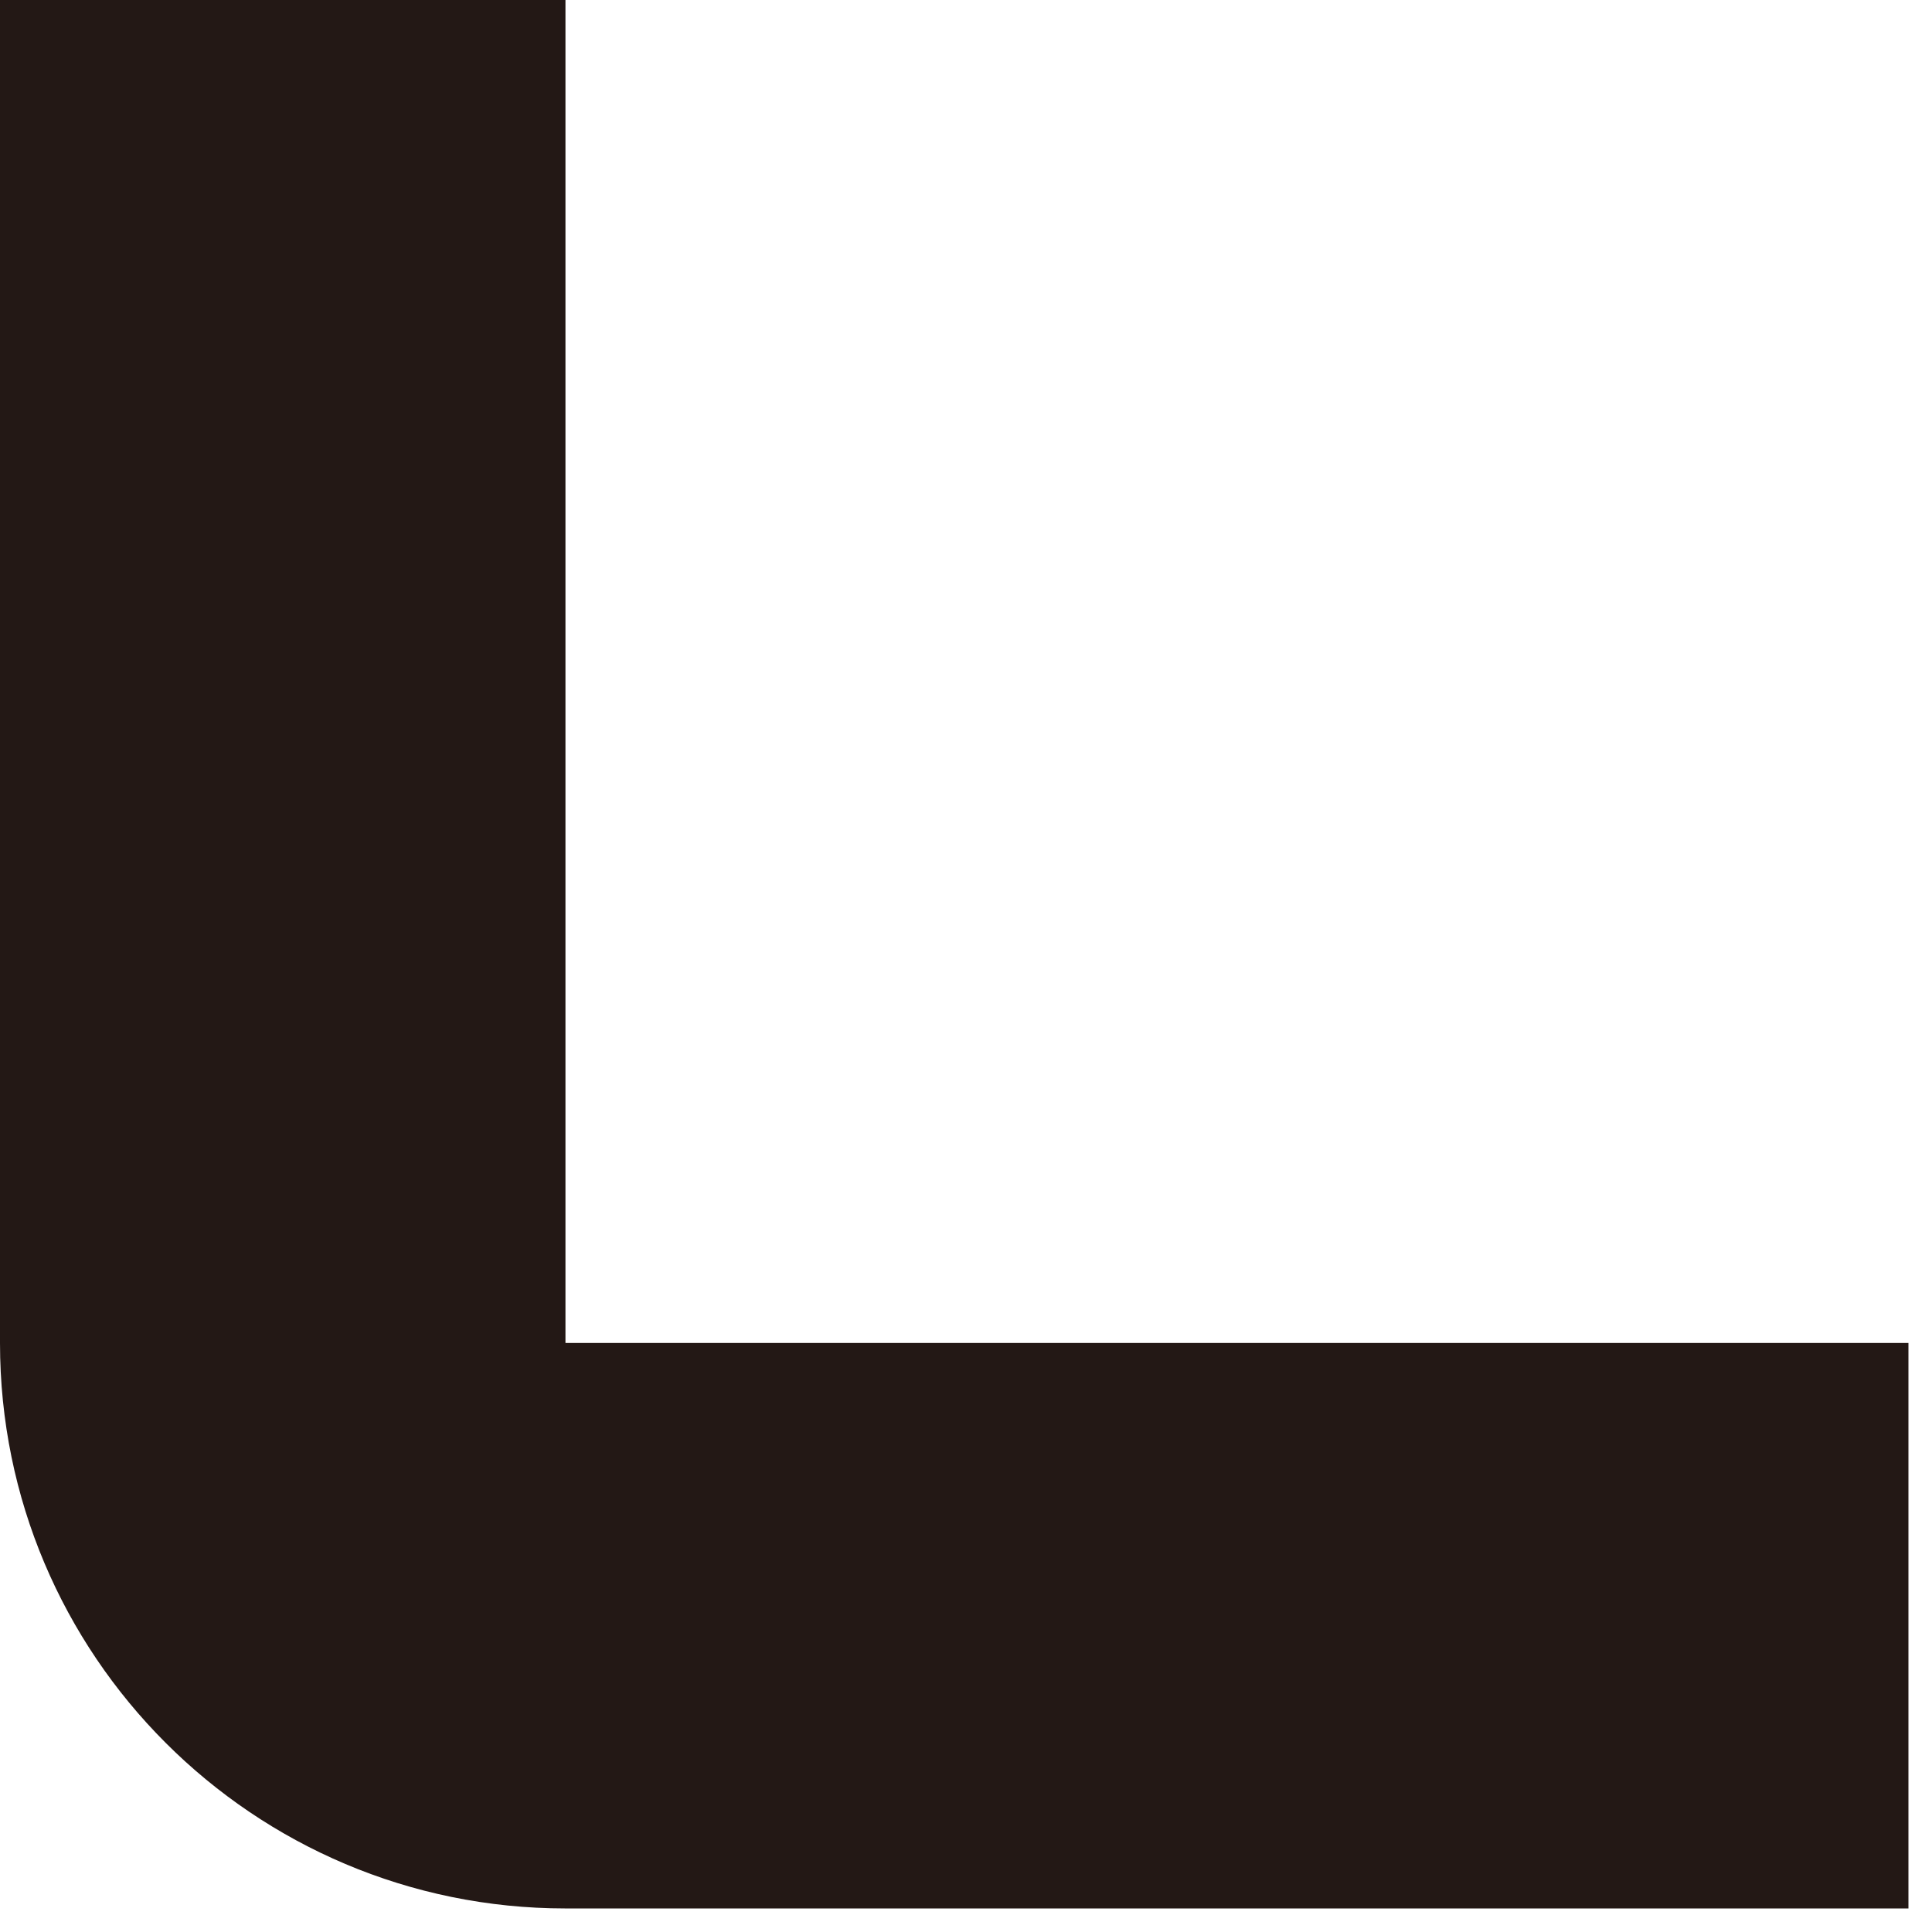
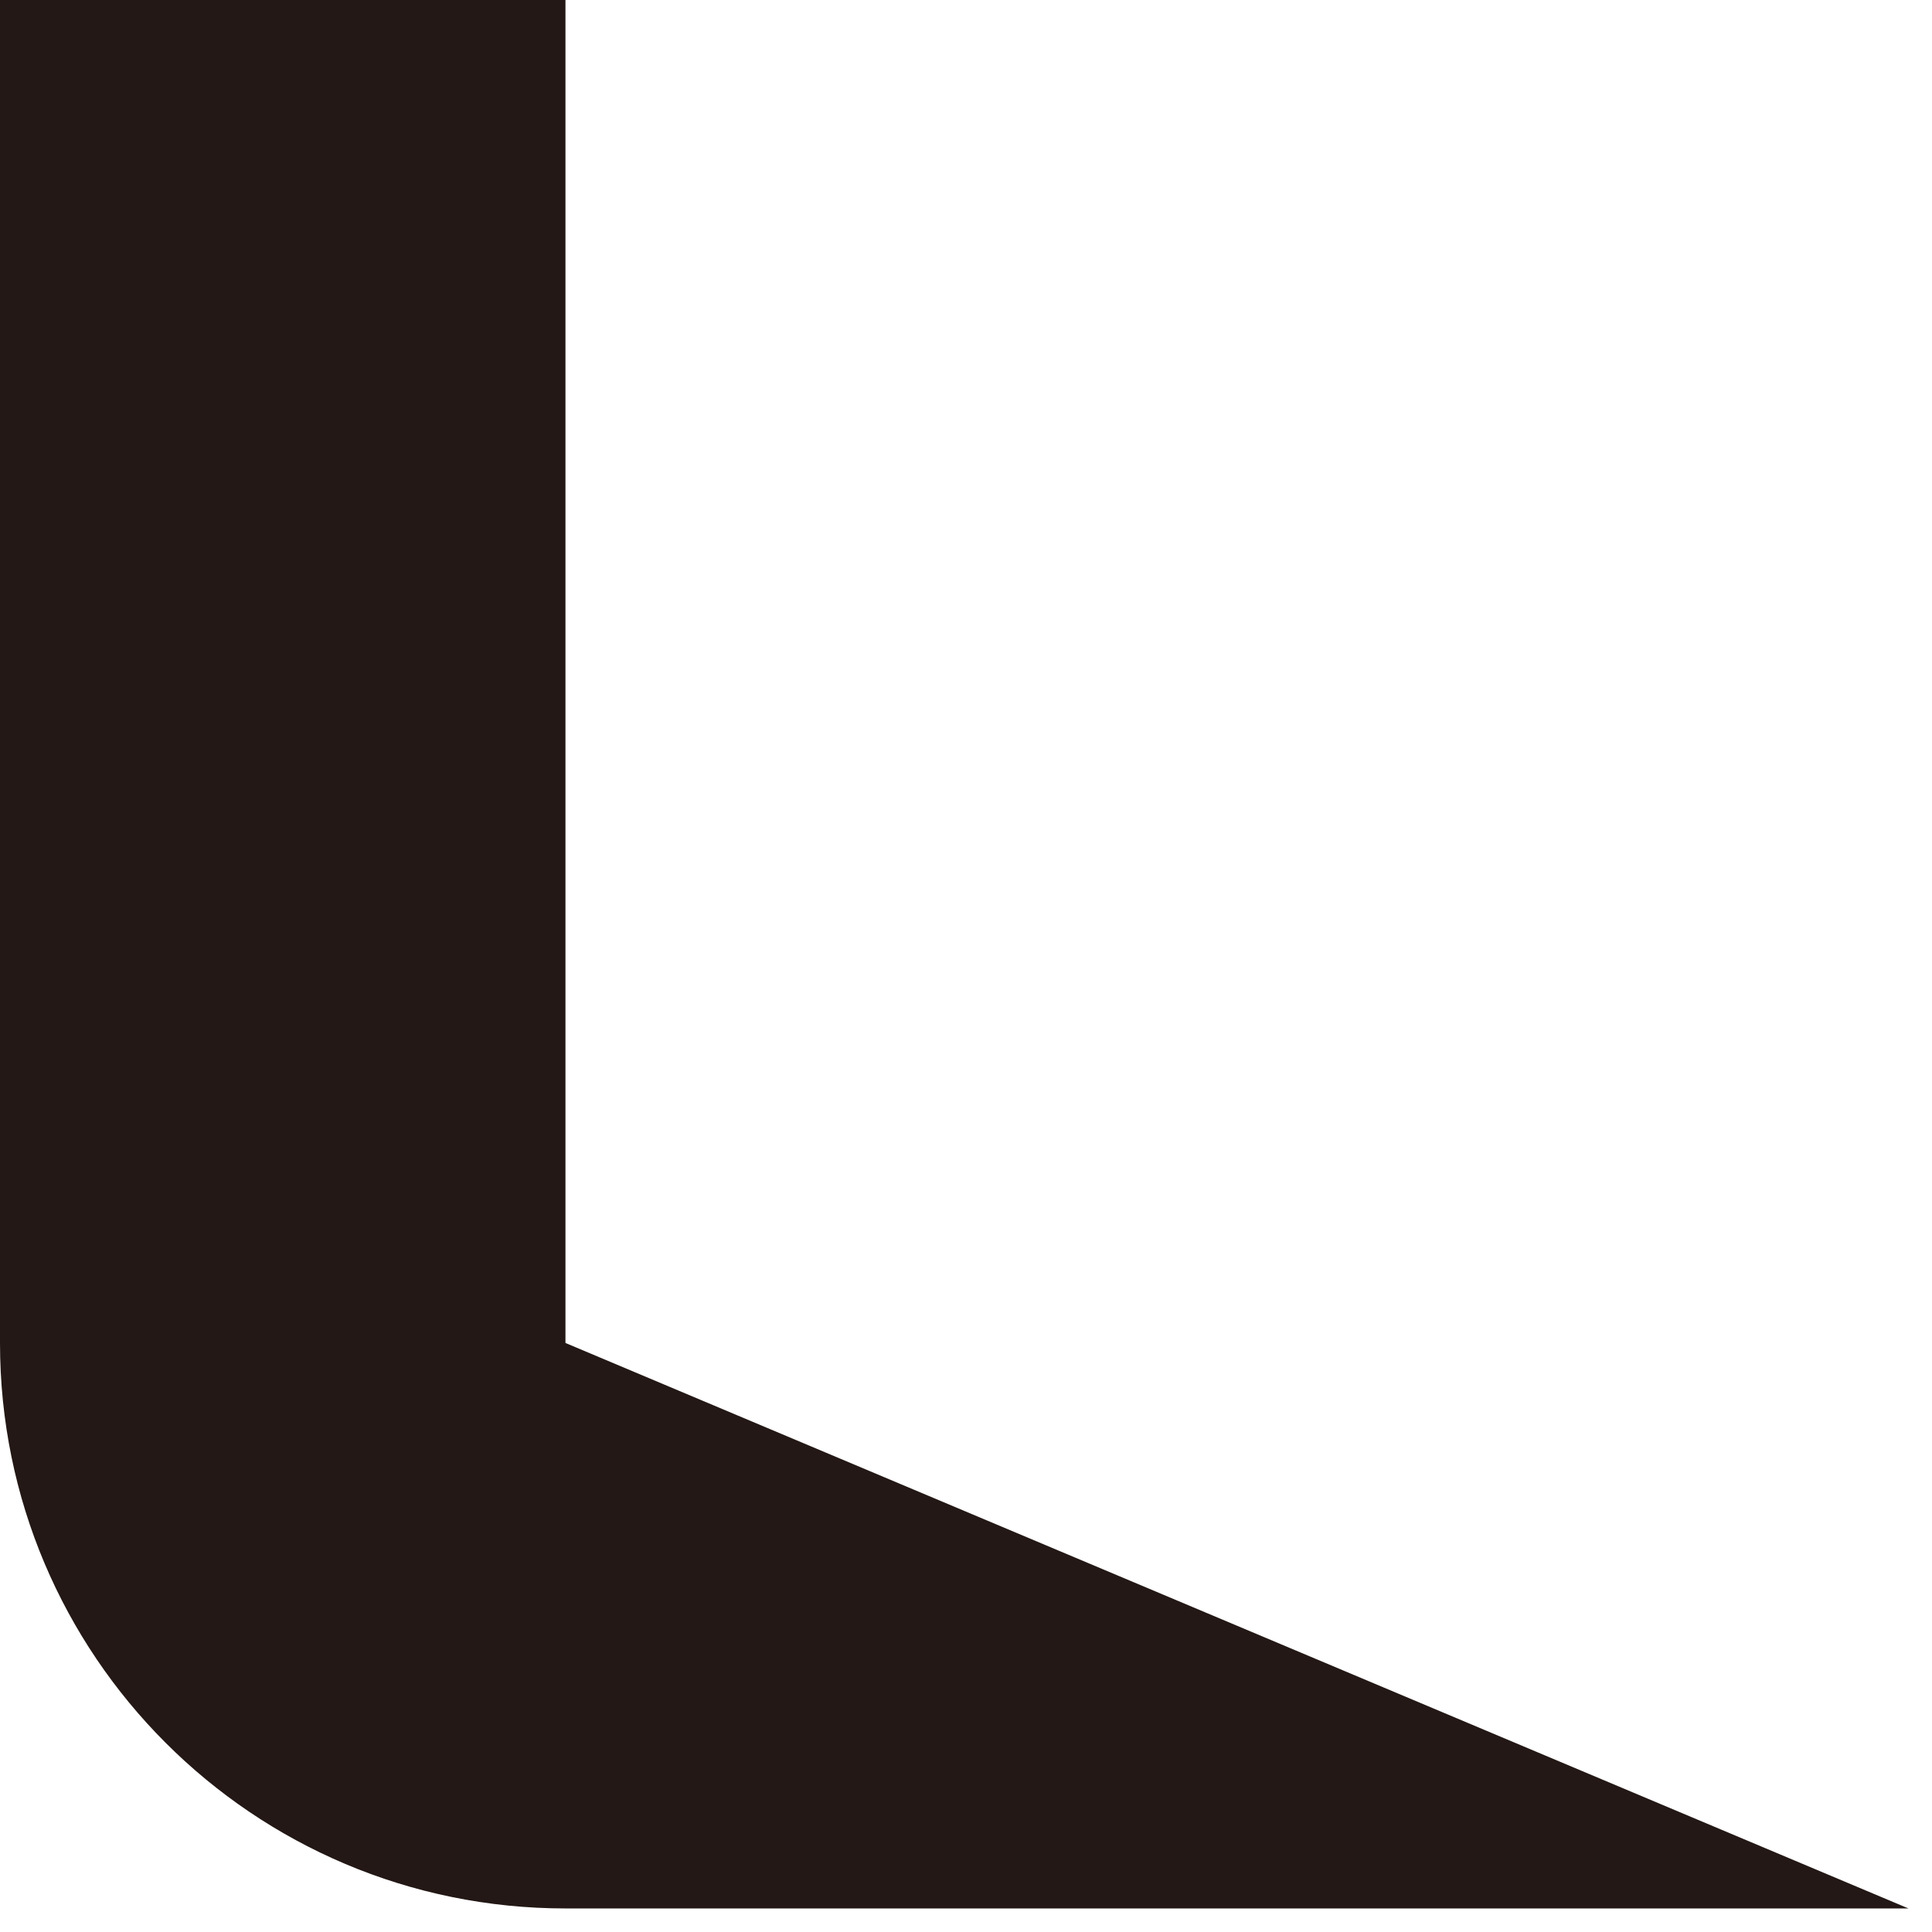
<svg xmlns="http://www.w3.org/2000/svg" width="41" height="41" viewBox="0 0 41 41" fill="none">
-   <path d="M-1.77031e-06 0L12 -5.24537e-07L12 28.5L40.5 28.5L40.5 40.5L12 40.5C5.373 40.5 -2.34843e-07 35.127 -5.24537e-07 28.5L-1.77031e-06 0Z" fill="#231815" />
+   <path d="M-1.77031e-06 0L12 -5.24537e-07L12 28.5L40.5 40.5L12 40.5C5.373 40.5 -2.34843e-07 35.127 -5.24537e-07 28.5L-1.77031e-06 0Z" fill="#231815" />
</svg>